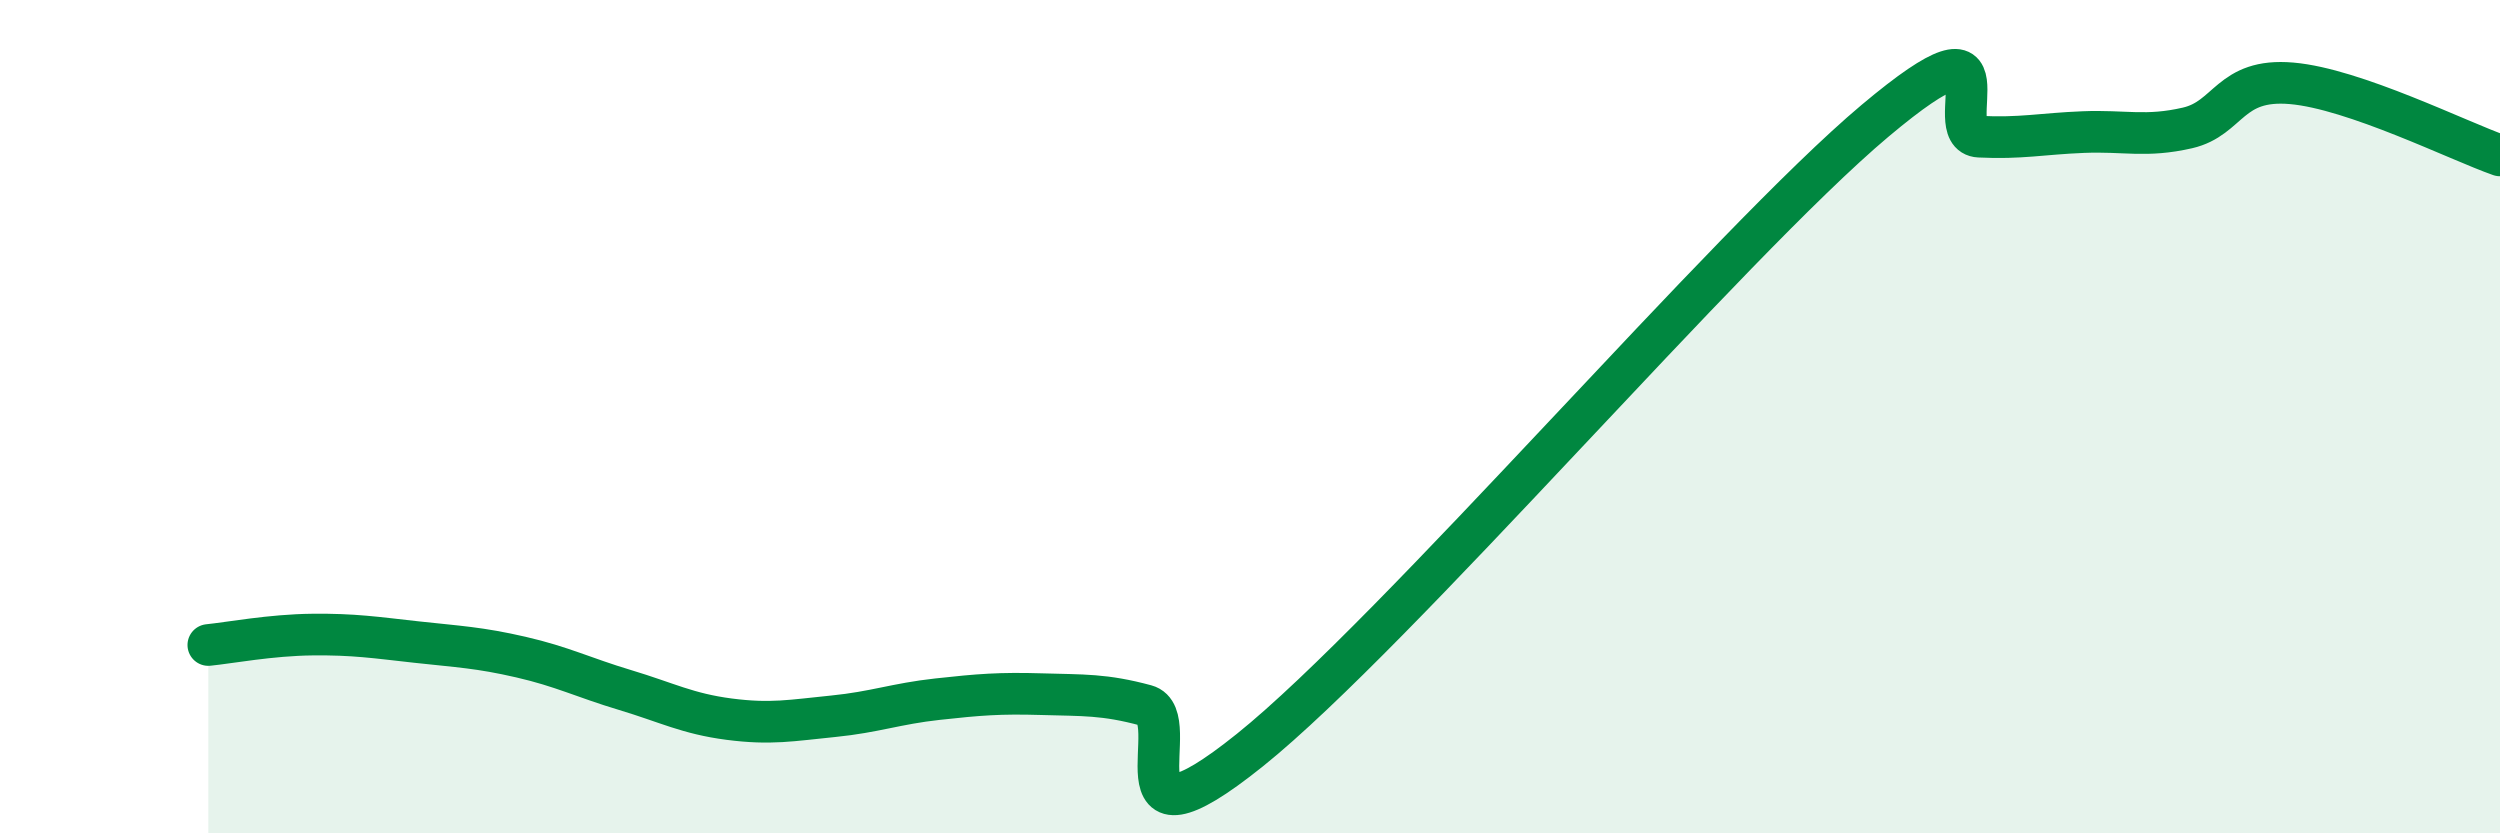
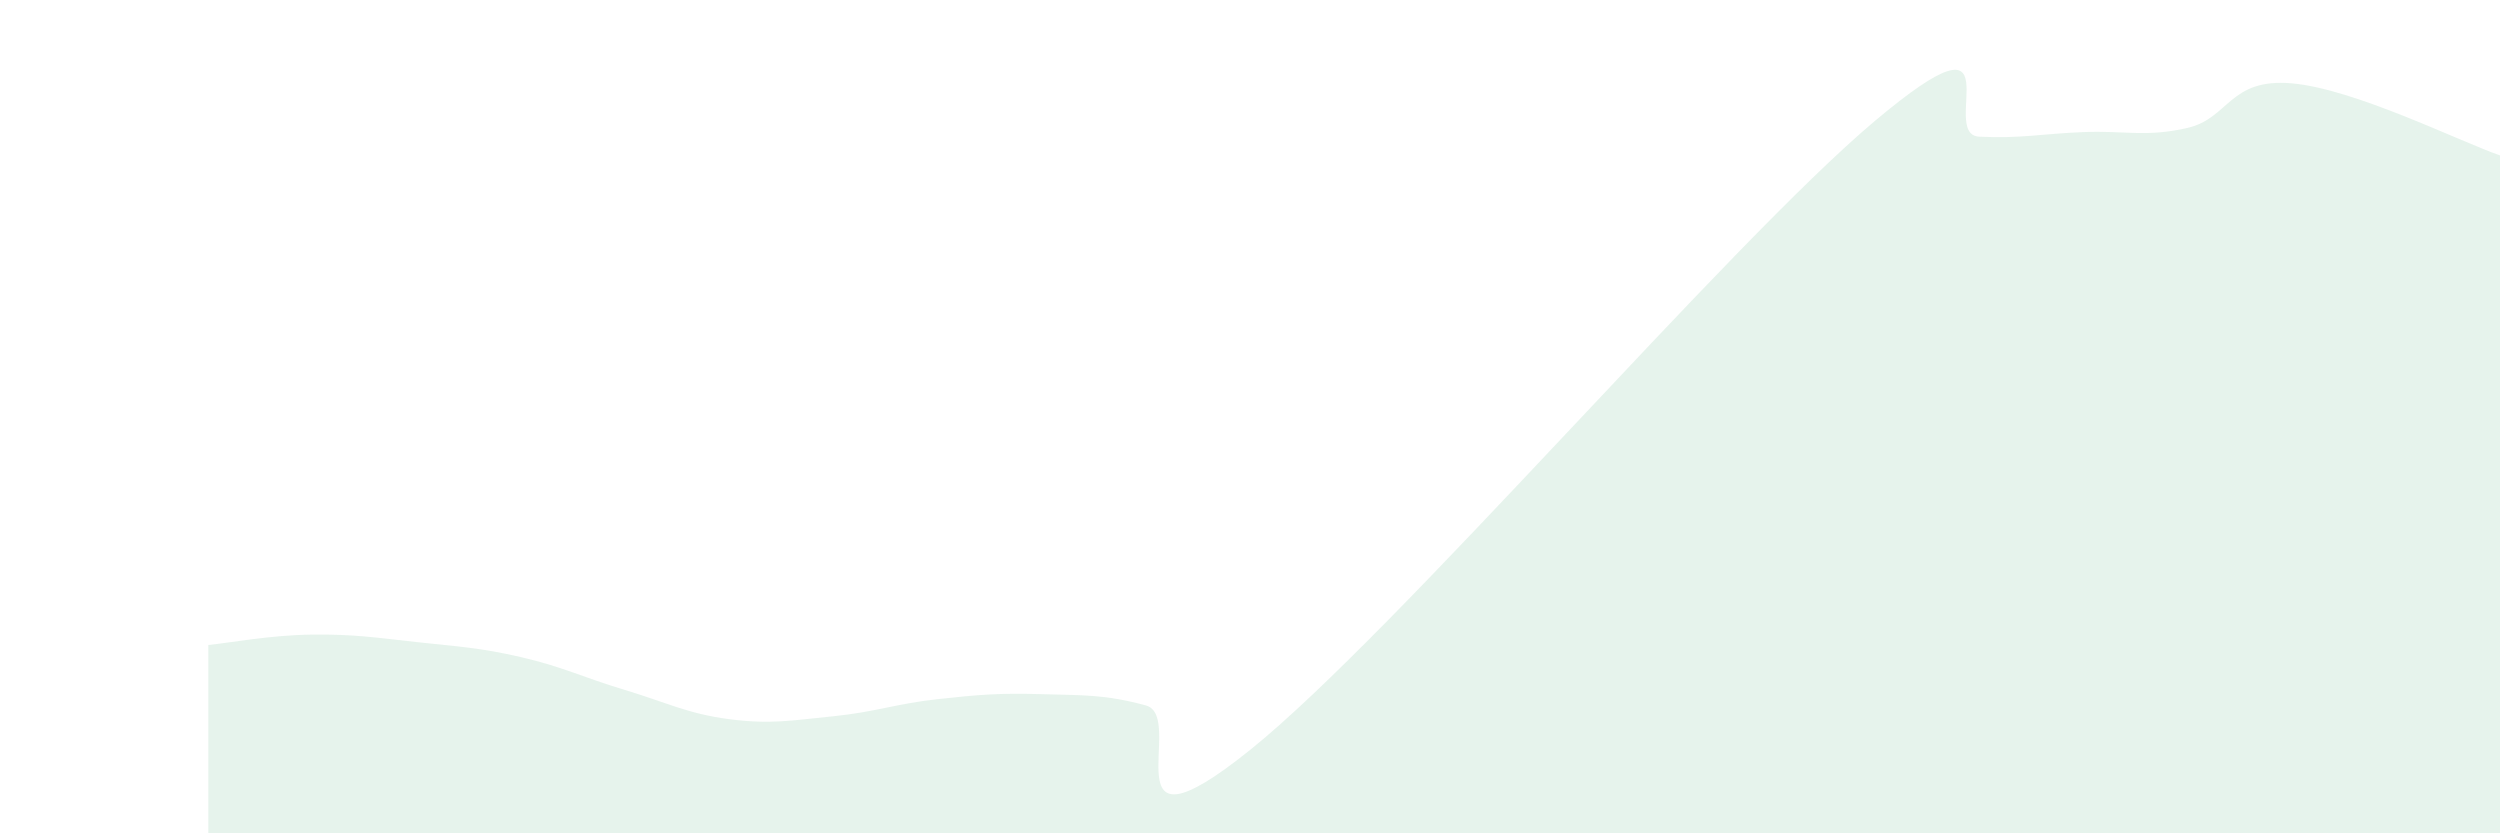
<svg xmlns="http://www.w3.org/2000/svg" width="60" height="20" viewBox="0 0 60 20">
  <path d="M 5,15.48 C 5.5,15.43 6.5,15.24 7.5,15.23 C 8.5,15.22 9,15.3 10,15.41 C 11,15.52 11.5,15.54 12.5,15.77 C 13.5,16 14,16.26 15,16.56 C 16,16.86 16.5,17.13 17.5,17.26 C 18.5,17.39 19,17.29 20,17.19 C 21,17.09 21.5,16.89 22.5,16.78 C 23.5,16.67 24,16.63 25,16.66 C 26,16.69 26.5,16.66 27.5,16.93 C 28.5,17.2 26.5,20.81 30,18 C 33.5,15.19 41.5,5.84 45,2.9 C 48.5,-0.04 46.5,3.23 47.5,3.28 C 48.5,3.33 49,3.21 50,3.17 C 51,3.13 51.5,3.3 52.5,3.07 C 53.5,2.84 53.5,1.87 55,2 C 56.5,2.13 59,3.38 60,3.73L60 20L5 20Z" fill="#008740" opacity="0.1" stroke-linecap="round" stroke-linejoin="round" />
-   <path d="M 5,15.48 C 5.5,15.43 6.5,15.24 7.5,15.23 C 8.5,15.22 9,15.3 10,15.41 C 11,15.52 11.5,15.54 12.5,15.77 C 13.5,16 14,16.26 15,16.56 C 16,16.86 16.5,17.13 17.5,17.26 C 18.5,17.39 19,17.29 20,17.19 C 21,17.09 21.5,16.89 22.5,16.78 C 23.5,16.67 24,16.63 25,16.66 C 26,16.69 26.5,16.66 27.5,16.93 C 28.5,17.2 26.5,20.81 30,18 C 33.5,15.19 41.5,5.84 45,2.9 C 48.5,-0.04 46.5,3.23 47.5,3.28 C 48.5,3.33 49,3.21 50,3.17 C 51,3.13 51.5,3.3 52.5,3.07 C 53.5,2.84 53.5,1.87 55,2 C 56.5,2.13 59,3.38 60,3.73" stroke="#008740" stroke-width="1" fill="none" stroke-linecap="round" stroke-linejoin="round" />
</svg>